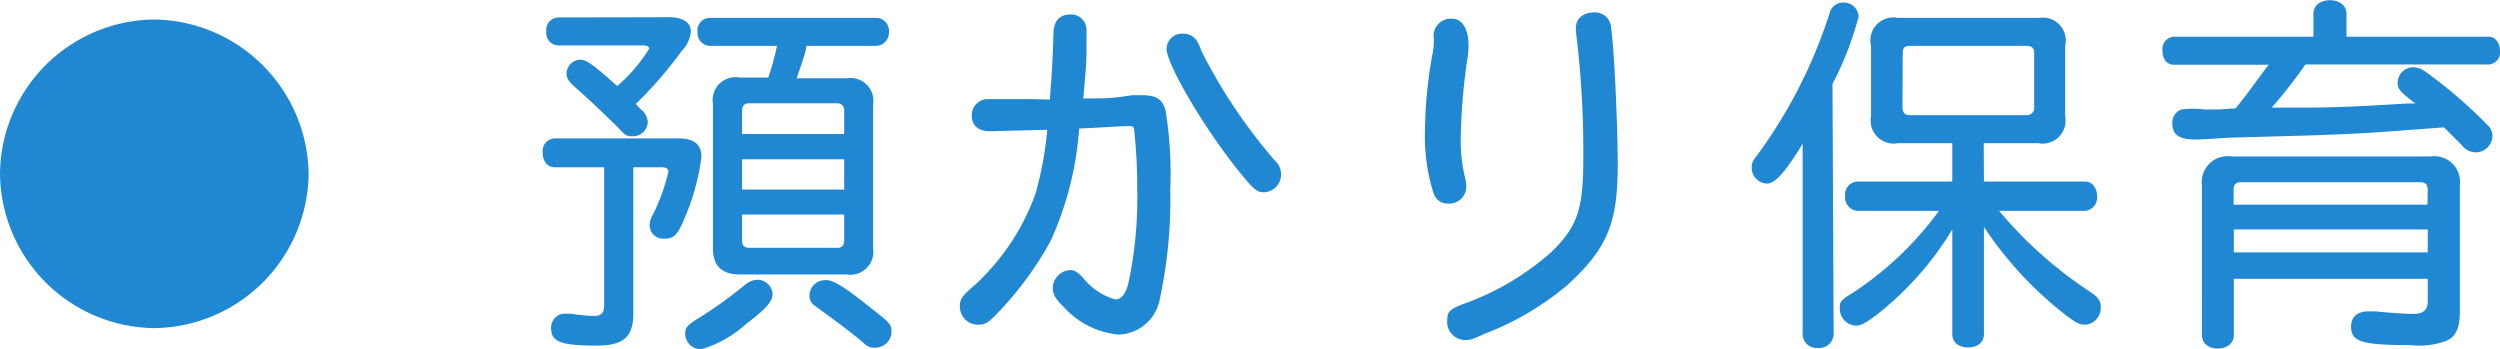
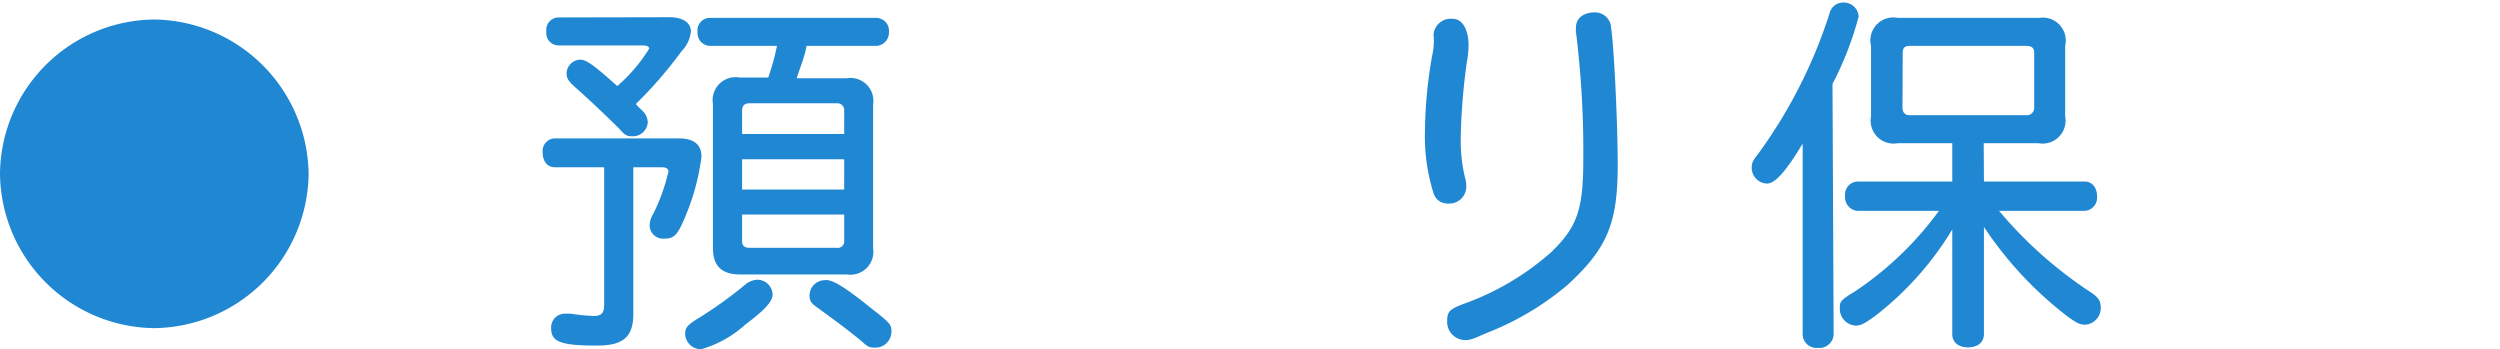
<svg xmlns="http://www.w3.org/2000/svg" viewBox="0 0 108.95 15.22">
  <defs>
    <style>.cls-1{fill:#2087d3;}</style>
  </defs>
  <title>pnavi05</title>
  <g id="レイヤー_5" data-name="レイヤー 5">
    <path class="cls-1" d="M13.45,7.59a6.81,6.81,0,0,1-6.72,6.71A6.8,6.8,0,0,1,0,7.55,6.79,6.79,0,0,1,6.74.85,6.82,6.82,0,0,1,13.45,7.59Z" />
    <path class="cls-1" d="M27.6,13.67c0,1-.42,1.39-1.58,1.39-1.58,0-2-.16-2-.75a.6.6,0,0,1,.64-.64l.21,0a8.17,8.17,0,0,0,1,.1c.34,0,.46-.13.46-.48v-6H24.18c-.32,0-.53-.26-.53-.64a.55.55,0,0,1,.53-.62h5.39c.66,0,1,.26,1,.8a9.83,9.83,0,0,1-.62,2.4c-.4,1-.54,1.17-1,1.17a.59.59,0,0,1-.64-.58,1,1,0,0,1,.16-.5,8.4,8.4,0,0,0,.66-1.84c0-.13-.1-.19-.3-.19H27.6ZM29.17.75c.59,0,.94.24.94.62a1.41,1.41,0,0,1-.4.85,18.17,18.17,0,0,1-2,2.31c.06.08.16.18.26.27a.75.75,0,0,1,.26.53.65.65,0,0,1-.64.61c-.24,0-.32,0-.64-.37-.66-.64-1.12-1.09-1.94-1.82-.24-.22-.32-.35-.32-.56a.62.62,0,0,1,.59-.59c.27,0,.58.22,1.62,1.15a6.89,6.89,0,0,0,1.39-1.63c0-.1-.1-.14-.3-.14H24.34a.54.54,0,0,1-.53-.61.54.54,0,0,1,.53-.61Zm4.5,12.07c0,.32-.32.67-1.17,1.31a4.93,4.93,0,0,1-1.94,1.09.69.69,0,0,1-.7-.67c0-.27.1-.38.51-.64a18.33,18.33,0,0,0,2.1-1.5.89.89,0,0,1,.54-.22A.67.67,0,0,1,33.67,12.82Zm-.19-9.44A10.38,10.38,0,0,0,33.86,2H30.93a.56.56,0,0,1-.53-.61.54.54,0,0,1,.53-.61h7.28a.56.56,0,0,1,.53.61.58.58,0,0,1-.53.61H35.14c0,.26-.29,1-.42,1.41H36.9a1,1,0,0,1,1.15,1.15v6.26a1,1,0,0,1-1.15,1.14H32.24c-.78,0-1.17-.37-1.17-1.14V4.53a1,1,0,0,1,1.17-1.15Zm3.31,1.46a.3.3,0,0,0-.32-.34H32.66c-.22,0-.32.11-.32.34v1h4.45Zm0,2.1H32.34V8.26h4.45ZM32.34,9.35V10.5c0,.21.11.3.32.3h3.81a.28.28,0,0,0,.32-.3V9.35ZM38,13.46c.8.62.85.69.85,1a.7.7,0,0,1-.69.69c-.24,0-.32,0-.62-.29-.64-.51-.69-.56-1.94-1.47-.26-.18-.32-.29-.32-.51a.67.67,0,0,1,.66-.67C36.26,12.16,36.81,12.5,38,13.46Z" />
-     <path class="cls-1" d="M45.75,4.34c.08-.91.13-1.86.16-2.85,0-.58.27-.86.74-.86a.67.67,0,0,1,.7.67,1.84,1.84,0,0,1,0,.27c0,.11,0,.37,0,.72,0,.53-.1,1.52-.14,2,1,0,1.22,0,2.13-.14l.46,0c.59,0,.88.19,1,.69A17.17,17.17,0,0,1,51,8.28,20.42,20.42,0,0,1,50.55,13a1.88,1.88,0,0,1-1.81,1.58,3.68,3.68,0,0,1-2.4-1.22c-.35-.34-.46-.54-.46-.82a.8.8,0,0,1,.75-.77c.21,0,.35.1.58.35a2.78,2.78,0,0,0,1.39.93c.26,0,.43-.21.56-.64a17.64,17.64,0,0,0,.4-4.21,23,23,0,0,0-.13-2.51c0-.16-.06-.19-.18-.19a1.21,1.21,0,0,0-.22,0c-.29,0-1.34.08-2,.1a14.25,14.25,0,0,1-1.23,4.87,14.54,14.54,0,0,1-2.45,3.3c-.32.32-.43.38-.74.38a.79.79,0,0,1-.78-.78c0-.34.1-.48.64-.94a9.91,9.91,0,0,0,2.66-4,15.15,15.15,0,0,0,.51-2.77l-.14,0-2.35.06c-.51,0-.8-.24-.8-.69A.7.7,0,0,1,43,4.32h.18c.29,0,.3,0,1.84,0Zm6.39-2.59a2.08,2.08,0,0,1,.22.48A23.47,23.47,0,0,0,55.56,7a.8.8,0,0,1,.27.58.78.78,0,0,1-.74.8c-.32,0-.46-.13-1.07-.88C52.48,5.6,50.84,2.8,50.84,2.13a.67.67,0,0,1,.74-.66A.68.68,0,0,1,52.13,1.74Z" />
    <path class="cls-1" d="M64,2a4.72,4.72,0,0,1-.08.74,27.45,27.45,0,0,0-.26,3.2,7,7,0,0,0,.18,1.78,1.28,1.28,0,0,1,.06.38.74.74,0,0,1-.8.77.63.63,0,0,1-.62-.43A8.21,8.21,0,0,1,62.1,5.7a19.53,19.53,0,0,1,.32-3.31,2.22,2.22,0,0,0,.06-.45,1.67,1.67,0,0,0,0-.35.35.35,0,0,1,0-.13.75.75,0,0,1,.83-.64C63.71.82,64,1.25,64,2Zm6.21-.8c.13.83.29,4.18.29,6,0,2.54-.46,3.63-2.19,5.22a12.45,12.45,0,0,1-3.57,2.11c-.58.26-.66.29-.9.29a.79.79,0,0,1-.77-.86c0-.37.11-.48.64-.69A11.68,11.68,0,0,0,67.59,11C68.74,9.89,69,9.14,69,6.93a42,42,0,0,0-.32-5.54,1.2,1.2,0,0,1,0-.19c0-.4.32-.66.82-.66A.7.7,0,0,1,70.21,1.17Z" />
    <path class="cls-1" d="M79.91,14.58a.62.62,0,0,1-.69.58.6.6,0,0,1-.66-.58V6.26C77.78,7.55,77.34,8,77,8a.69.69,0,0,1-.66-.66c0-.19,0-.29.27-.62A21.5,21.5,0,0,0,79.73.59a.61.61,0,0,1,.59-.48A.65.65,0,0,1,81,.72a14.19,14.19,0,0,1-1.14,2.94Zm6.55-6.67h4.4c.3,0,.53.26.53.64a.58.58,0,0,1-.53.64H87.12a18.31,18.31,0,0,0,4,3.55c.32.21.43.38.43.64a.73.73,0,0,1-.67.77c-.24,0-.37-.06-.83-.4a16.17,16.17,0,0,1-3.59-3.86v4.67c0,.35-.27.58-.69.58s-.69-.22-.69-.58V10a13.7,13.7,0,0,1-3.35,3.76c-.48.35-.64.43-.85.43a.73.73,0,0,1-.7-.75c0-.29,0-.34.66-.74A14.47,14.47,0,0,0,84.5,9.19H80.95a.59.59,0,0,1-.54-.64.57.57,0,0,1,.54-.64h4.13V6.24H82.71a1,1,0,0,1-1.17-1.17V2A1,1,0,0,1,82.71.78h6.16A1,1,0,0,1,90,2V5.07a1,1,0,0,1-1.17,1.17H86.45ZM82.91,4.67c0,.24.11.35.32.35h5.07a.32.32,0,0,0,.35-.35V2.3c0-.21-.11-.3-.34-.3H83.22c-.22,0-.3.1-.3.3Z" />
-     <path class="cls-1" d="M97.43,4.72c.53-.64,1-1.33,1.44-1.9H94.72c-.29,0-.48-.26-.48-.61a.54.54,0,0,1,.48-.61h6.1v-1c0-.35.29-.59.72-.59s.72.24.72.59v1h6.21c.27,0,.48.27.48.62a.53.53,0,0,1-.48.59h-8A21.13,21.13,0,0,1,99,4.69l1.33,0c1.5,0,2.55-.06,4.59-.18l.35,0-.14-.1c-.54-.42-.64-.53-.64-.82a.68.68,0,0,1,.67-.66,1,1,0,0,1,.58.22,21.22,21.22,0,0,1,2.66,2.29.67.67,0,0,1,.22.46.73.73,0,0,1-.7.74.78.78,0,0,1-.64-.32l-.77-.77-1.74.13c-1.63.13-2.45.16-4,.22L97.14,6c-1.22.08-1.36.08-1.47.08-.7,0-1-.21-1-.7a.61.61,0,0,1,.4-.61,4,4,0,0,1,1,0l.67,0Zm-.08,9.89c0,.34-.29.58-.7.58s-.69-.24-.69-.58V8.08a1.13,1.13,0,0,1,1.3-1.26h8.66a1.12,1.12,0,0,1,1.28,1.26v5.51c0,.7-.18,1.09-.58,1.26a3.32,3.32,0,0,1-1.55.19c-2.11,0-2.61-.14-2.61-.8,0-.42.27-.67.75-.67l.32,0c.59.06,1.28.11,1.65.11s.62-.13.62-.53v-1H97.35Zm8.45-6.35c0-.22-.11-.32-.34-.32h-7.8c-.22,0-.32.1-.32.32v.66h8.45ZM97.35,10v1h8.45V10Z" />
  </g>
</svg>